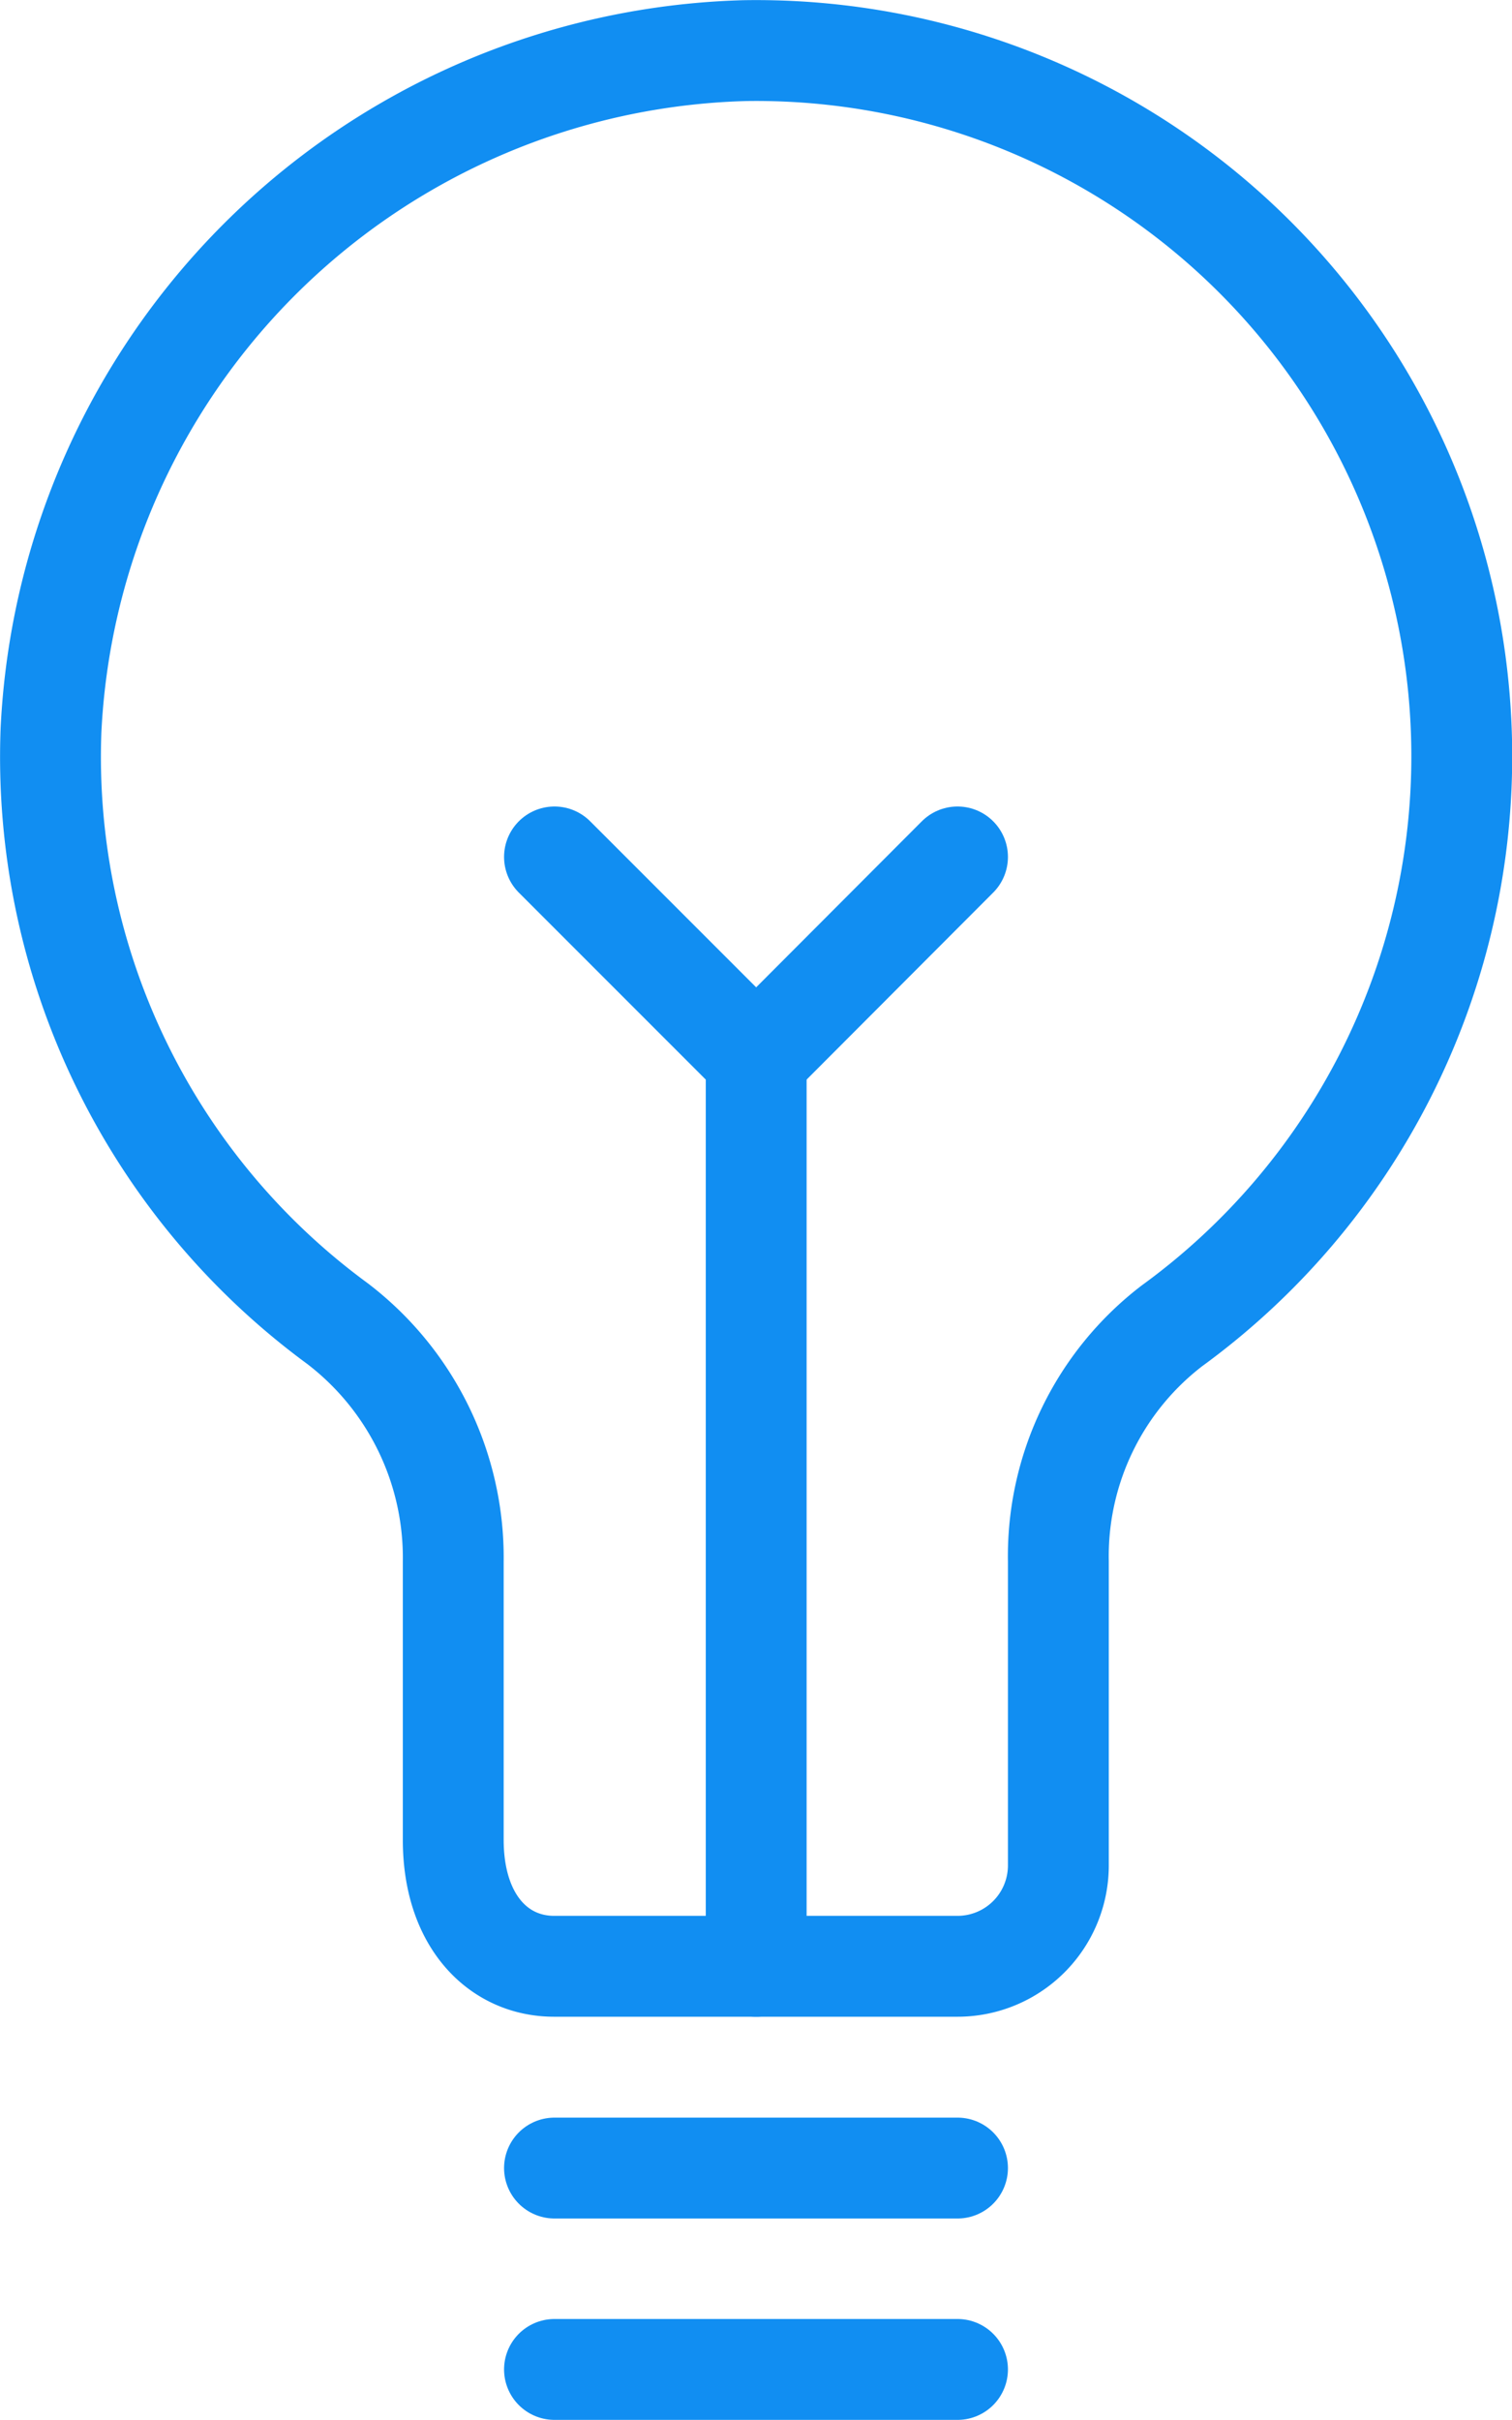
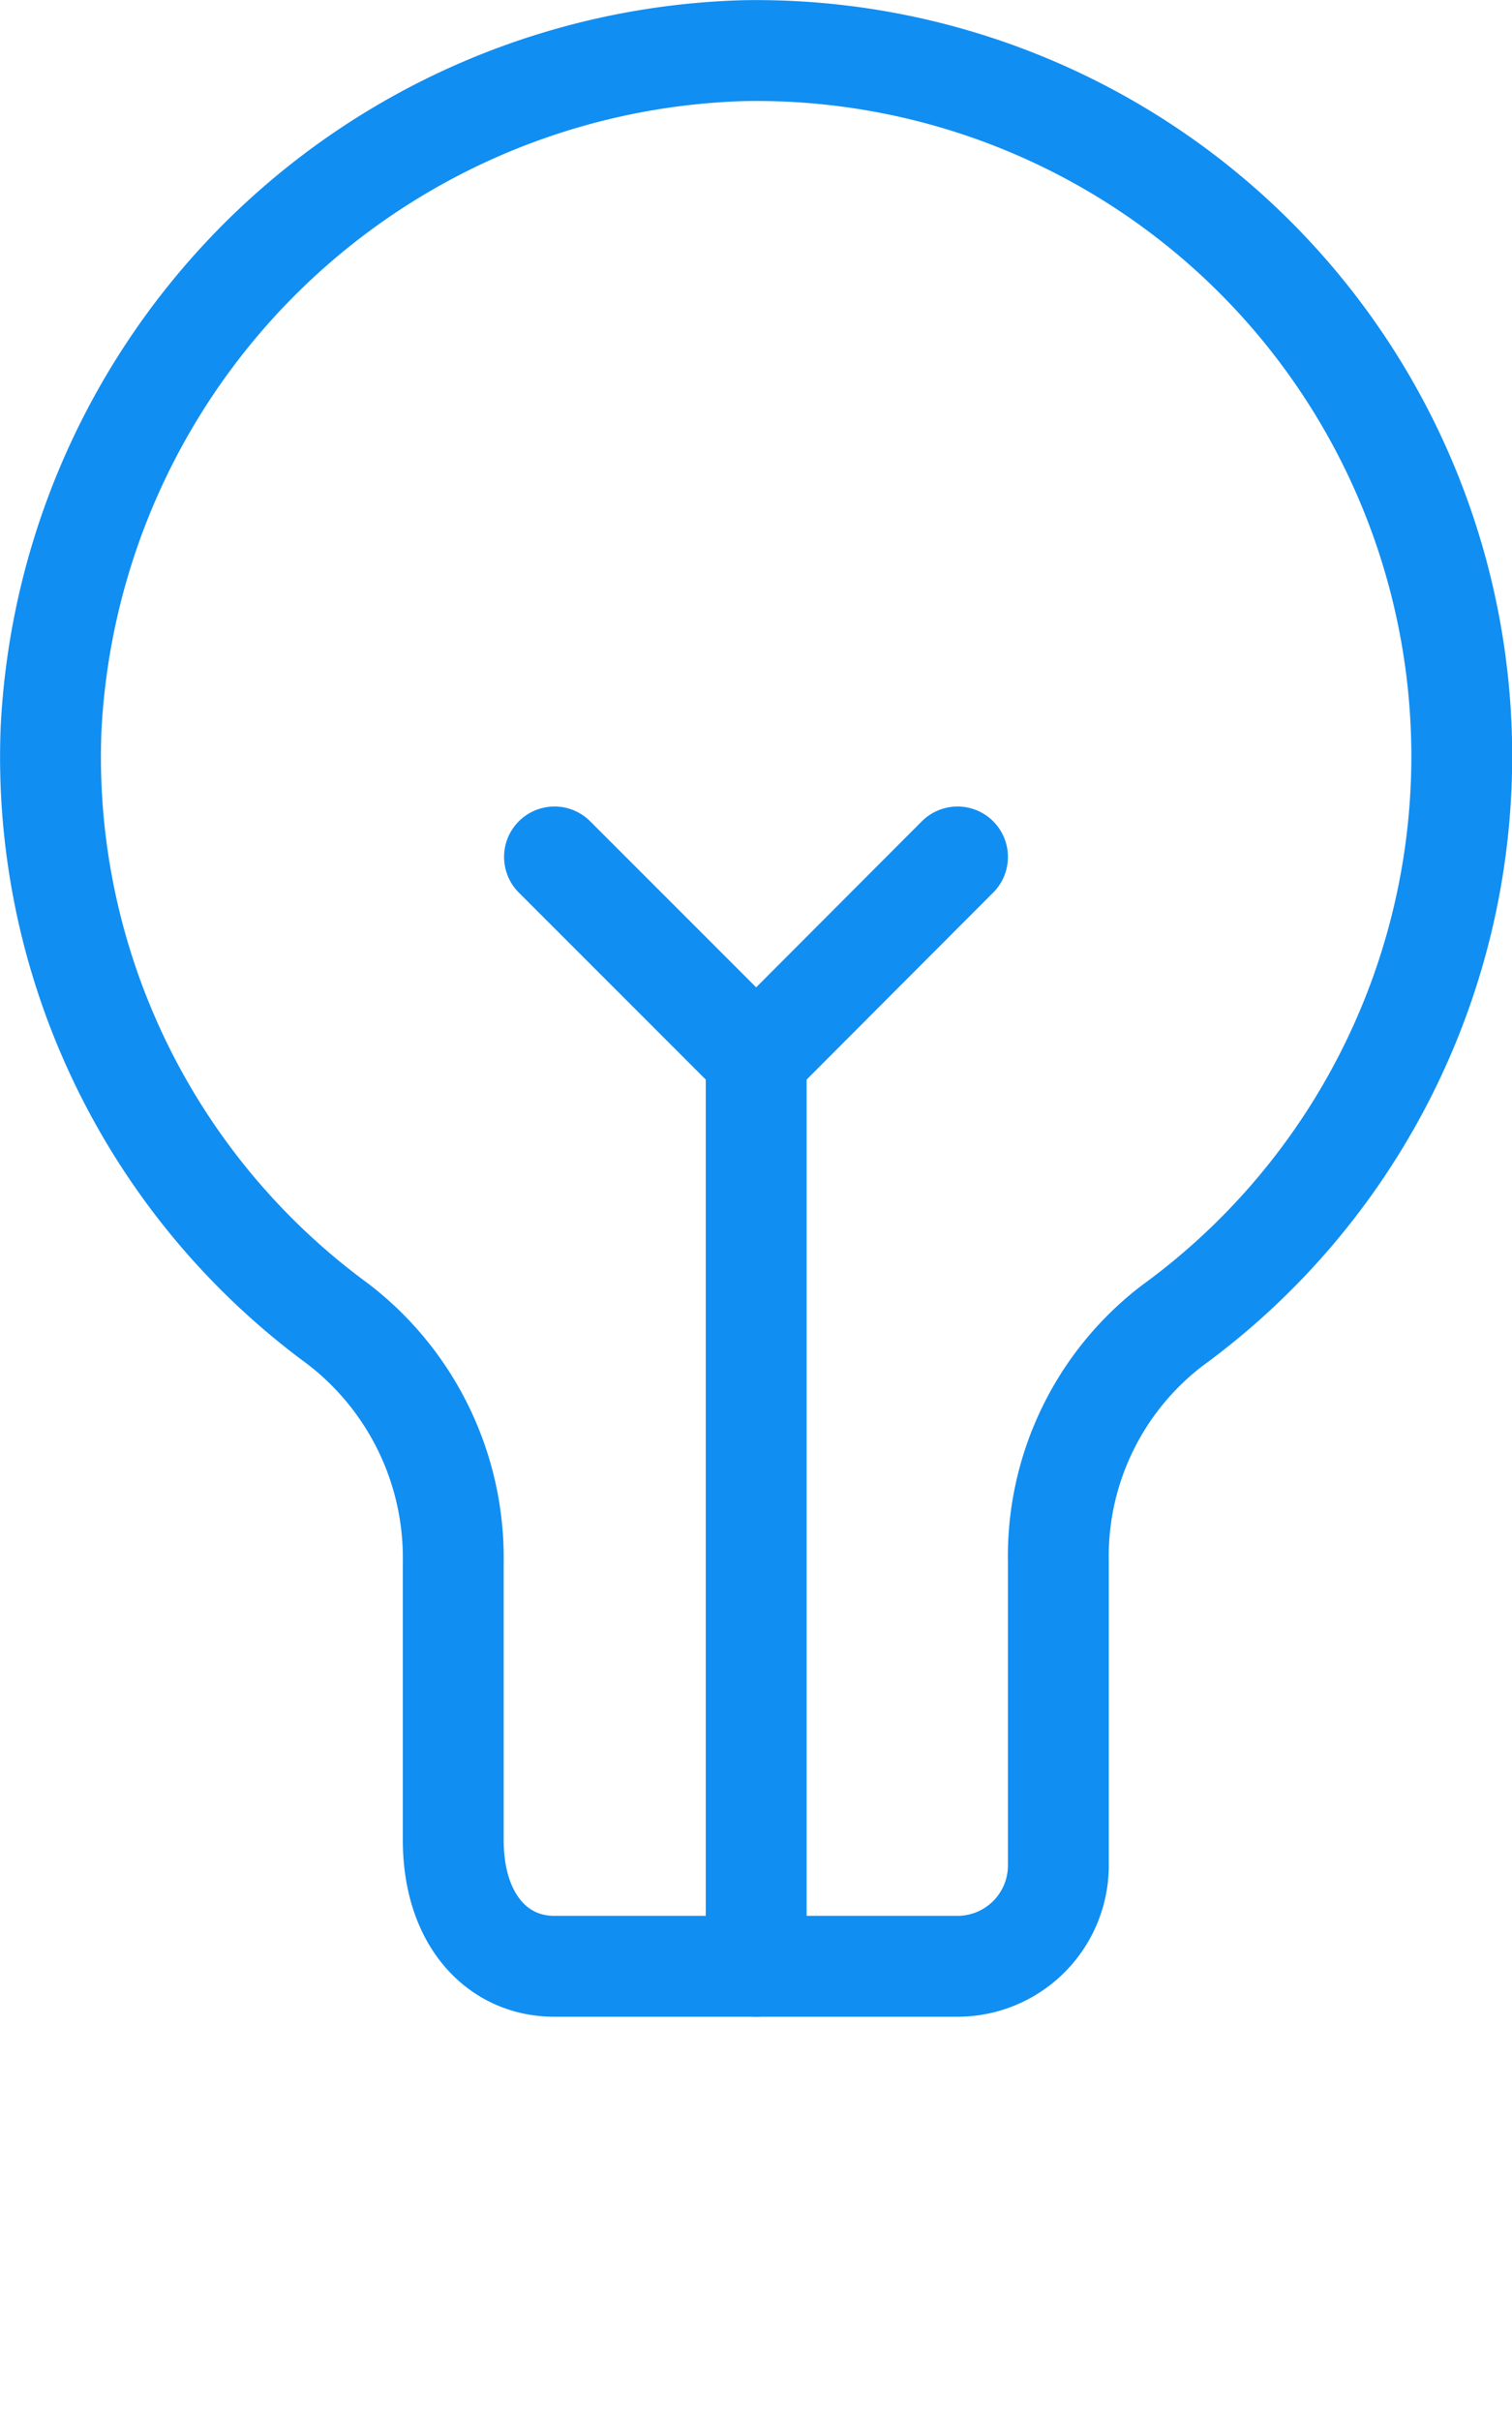
<svg xmlns="http://www.w3.org/2000/svg" viewBox="0 0 39.13 62.61">
  <defs>
    <style>.cls-1{fill:none;stroke:#118ef2;stroke-linecap:round;stroke-linejoin:round;stroke-width:2.61px;}</style>
  </defs>
  <g id="Warstwa_2" data-name="Warstwa 2">
    <g id="transport">
-       <line class="cls-1" x1="14.35" y1="56.09" x2="24.78" y2="56.09" />
-       <line class="cls-1" x1="14.35" y1="61.3" x2="24.78" y2="61.3" />
      <path class="cls-1" d="M37.83,19.57A18.26,18.26,0,0,0,19.26,1.31,18.48,18.48,0,0,0,1.32,18.89,18.18,18.18,0,0,0,8.73,34.24a7.62,7.62,0,0,1,3,6.16v7.2c0,2.1,1.17,3.27,2.61,3.27H24.78a2.61,2.61,0,0,0,2.61-2.61V40.4a7.51,7.51,0,0,1,2.94-6.1A18.22,18.22,0,0,0,37.83,19.57Z" />
      <line class="cls-1" x1="19.57" y1="27.39" x2="19.57" y2="50.87" />
      <line class="cls-1" x1="14.35" y1="22.17" x2="19.57" y2="27.39" />
      <line class="cls-1" x1="24.78" y1="22.17" x2="19.57" y2="27.39" />
    </g>
  </g>
</svg>